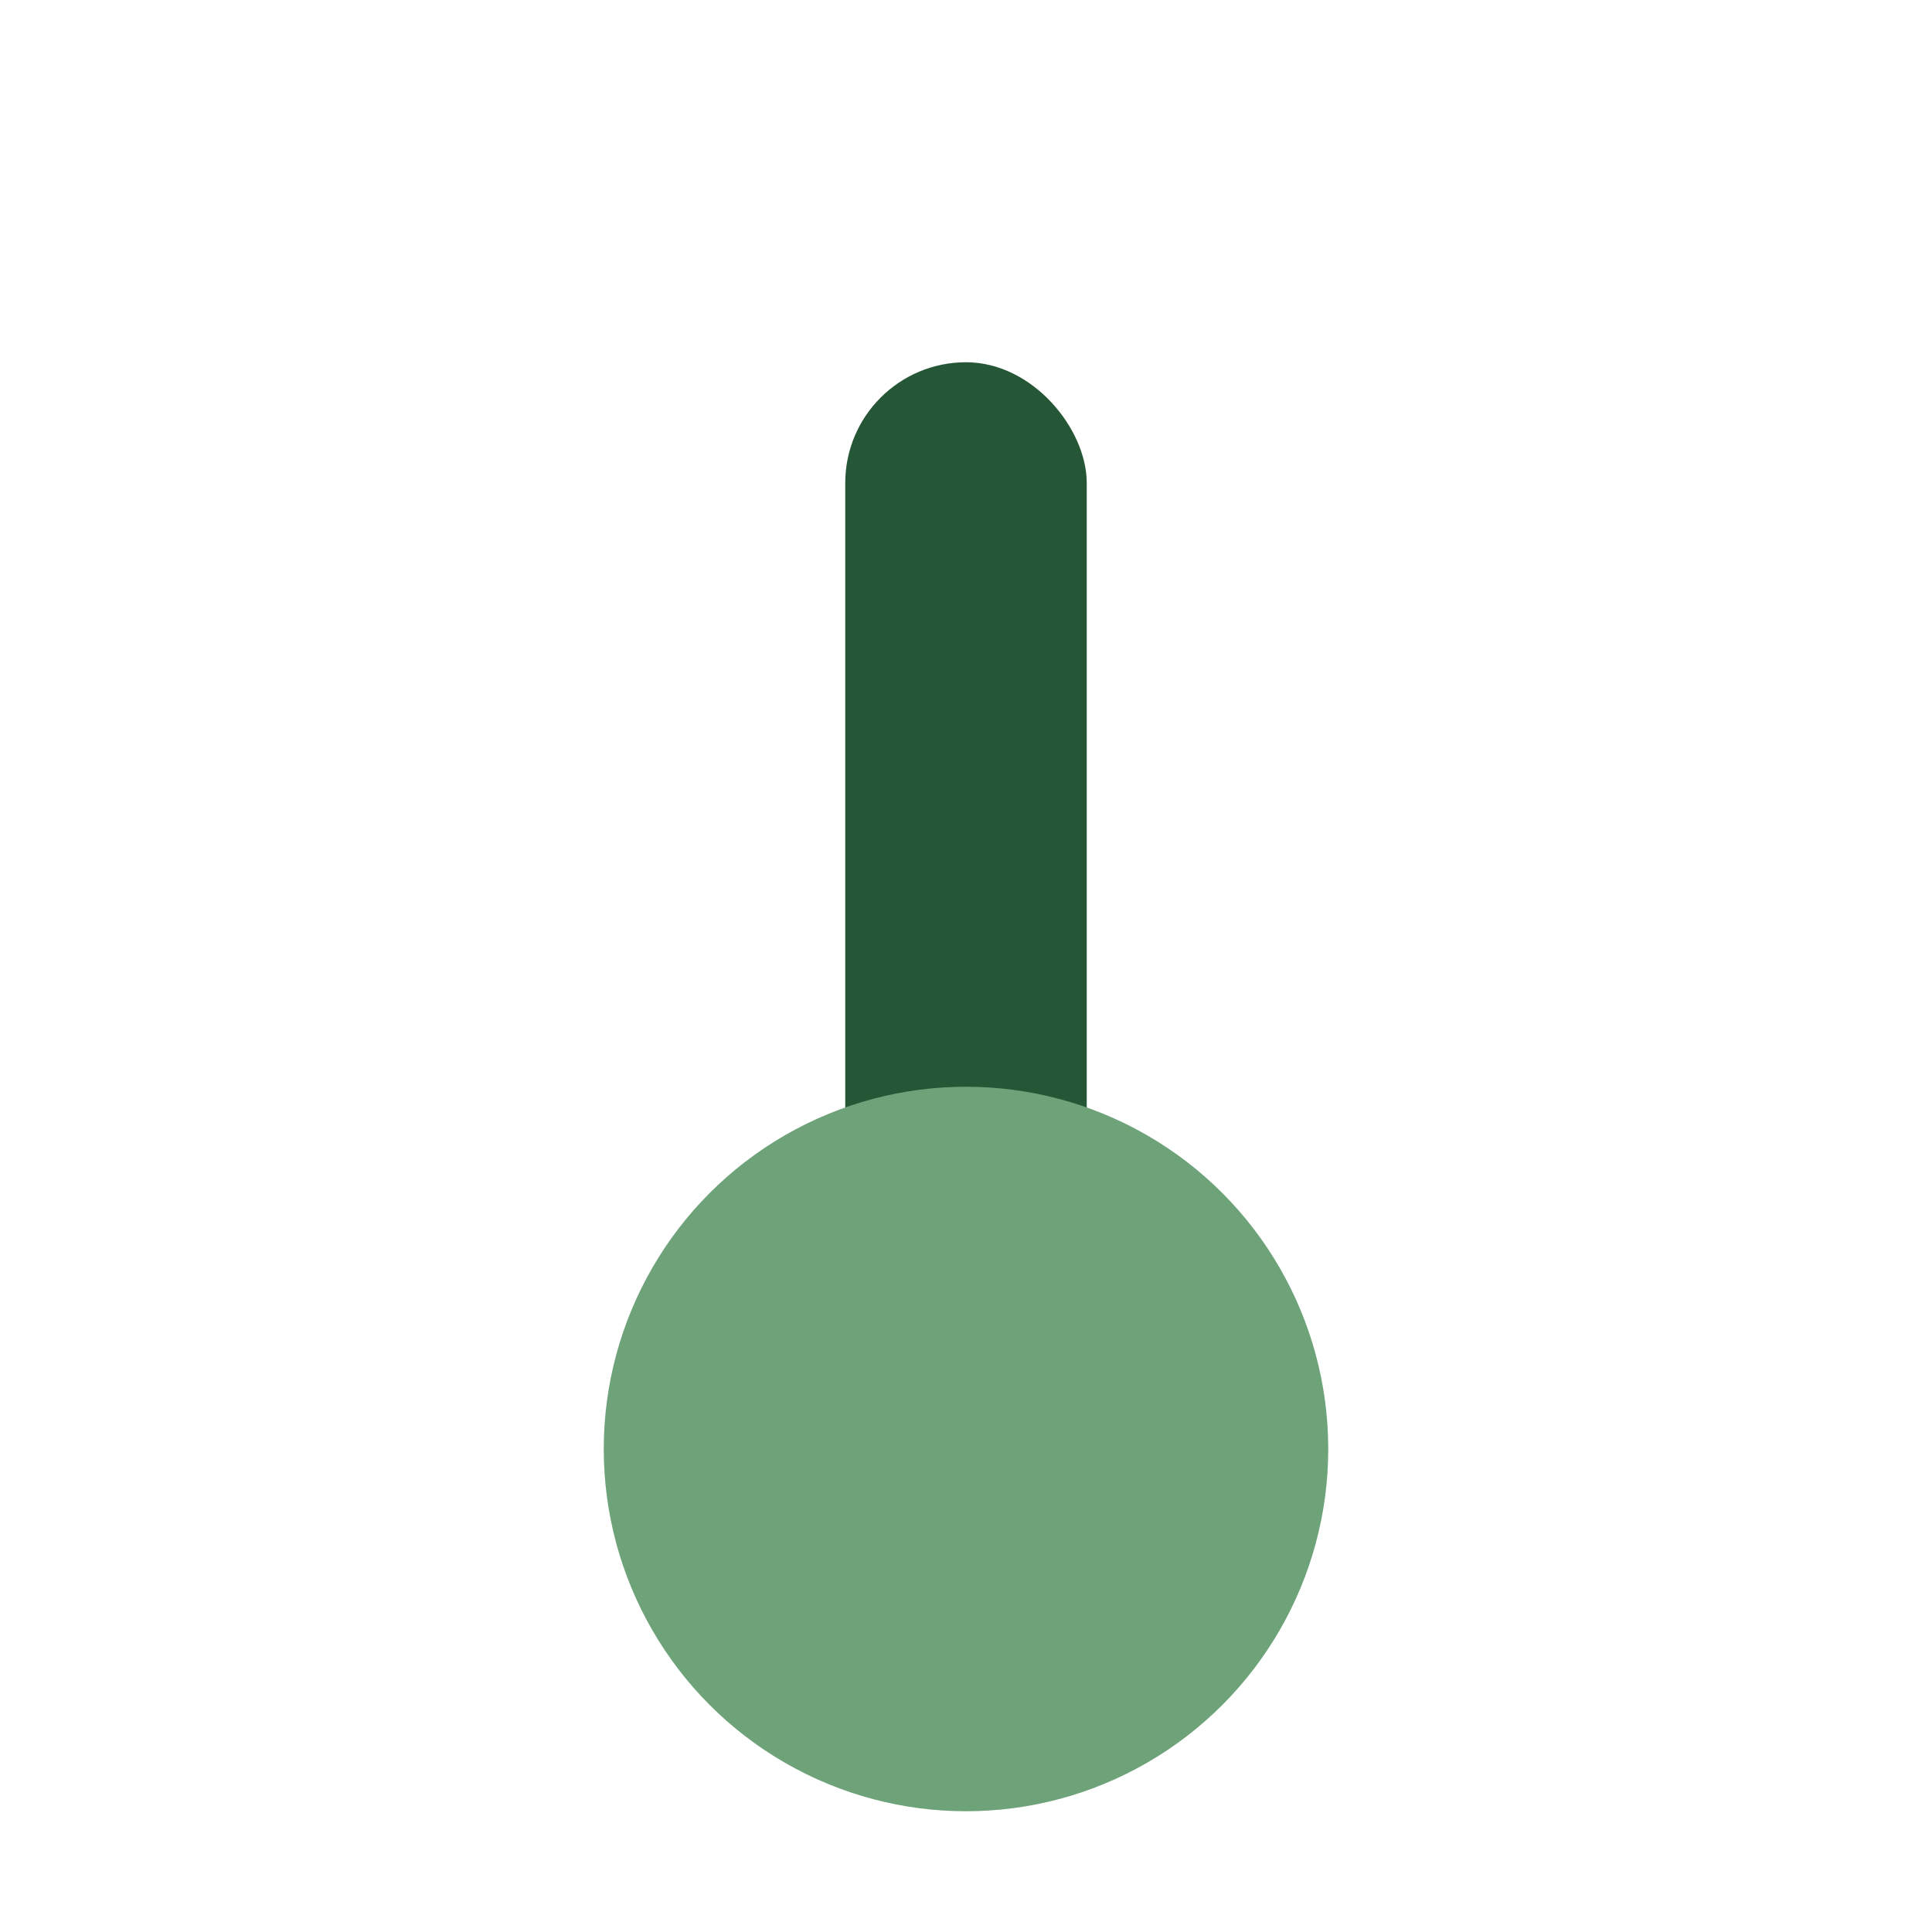
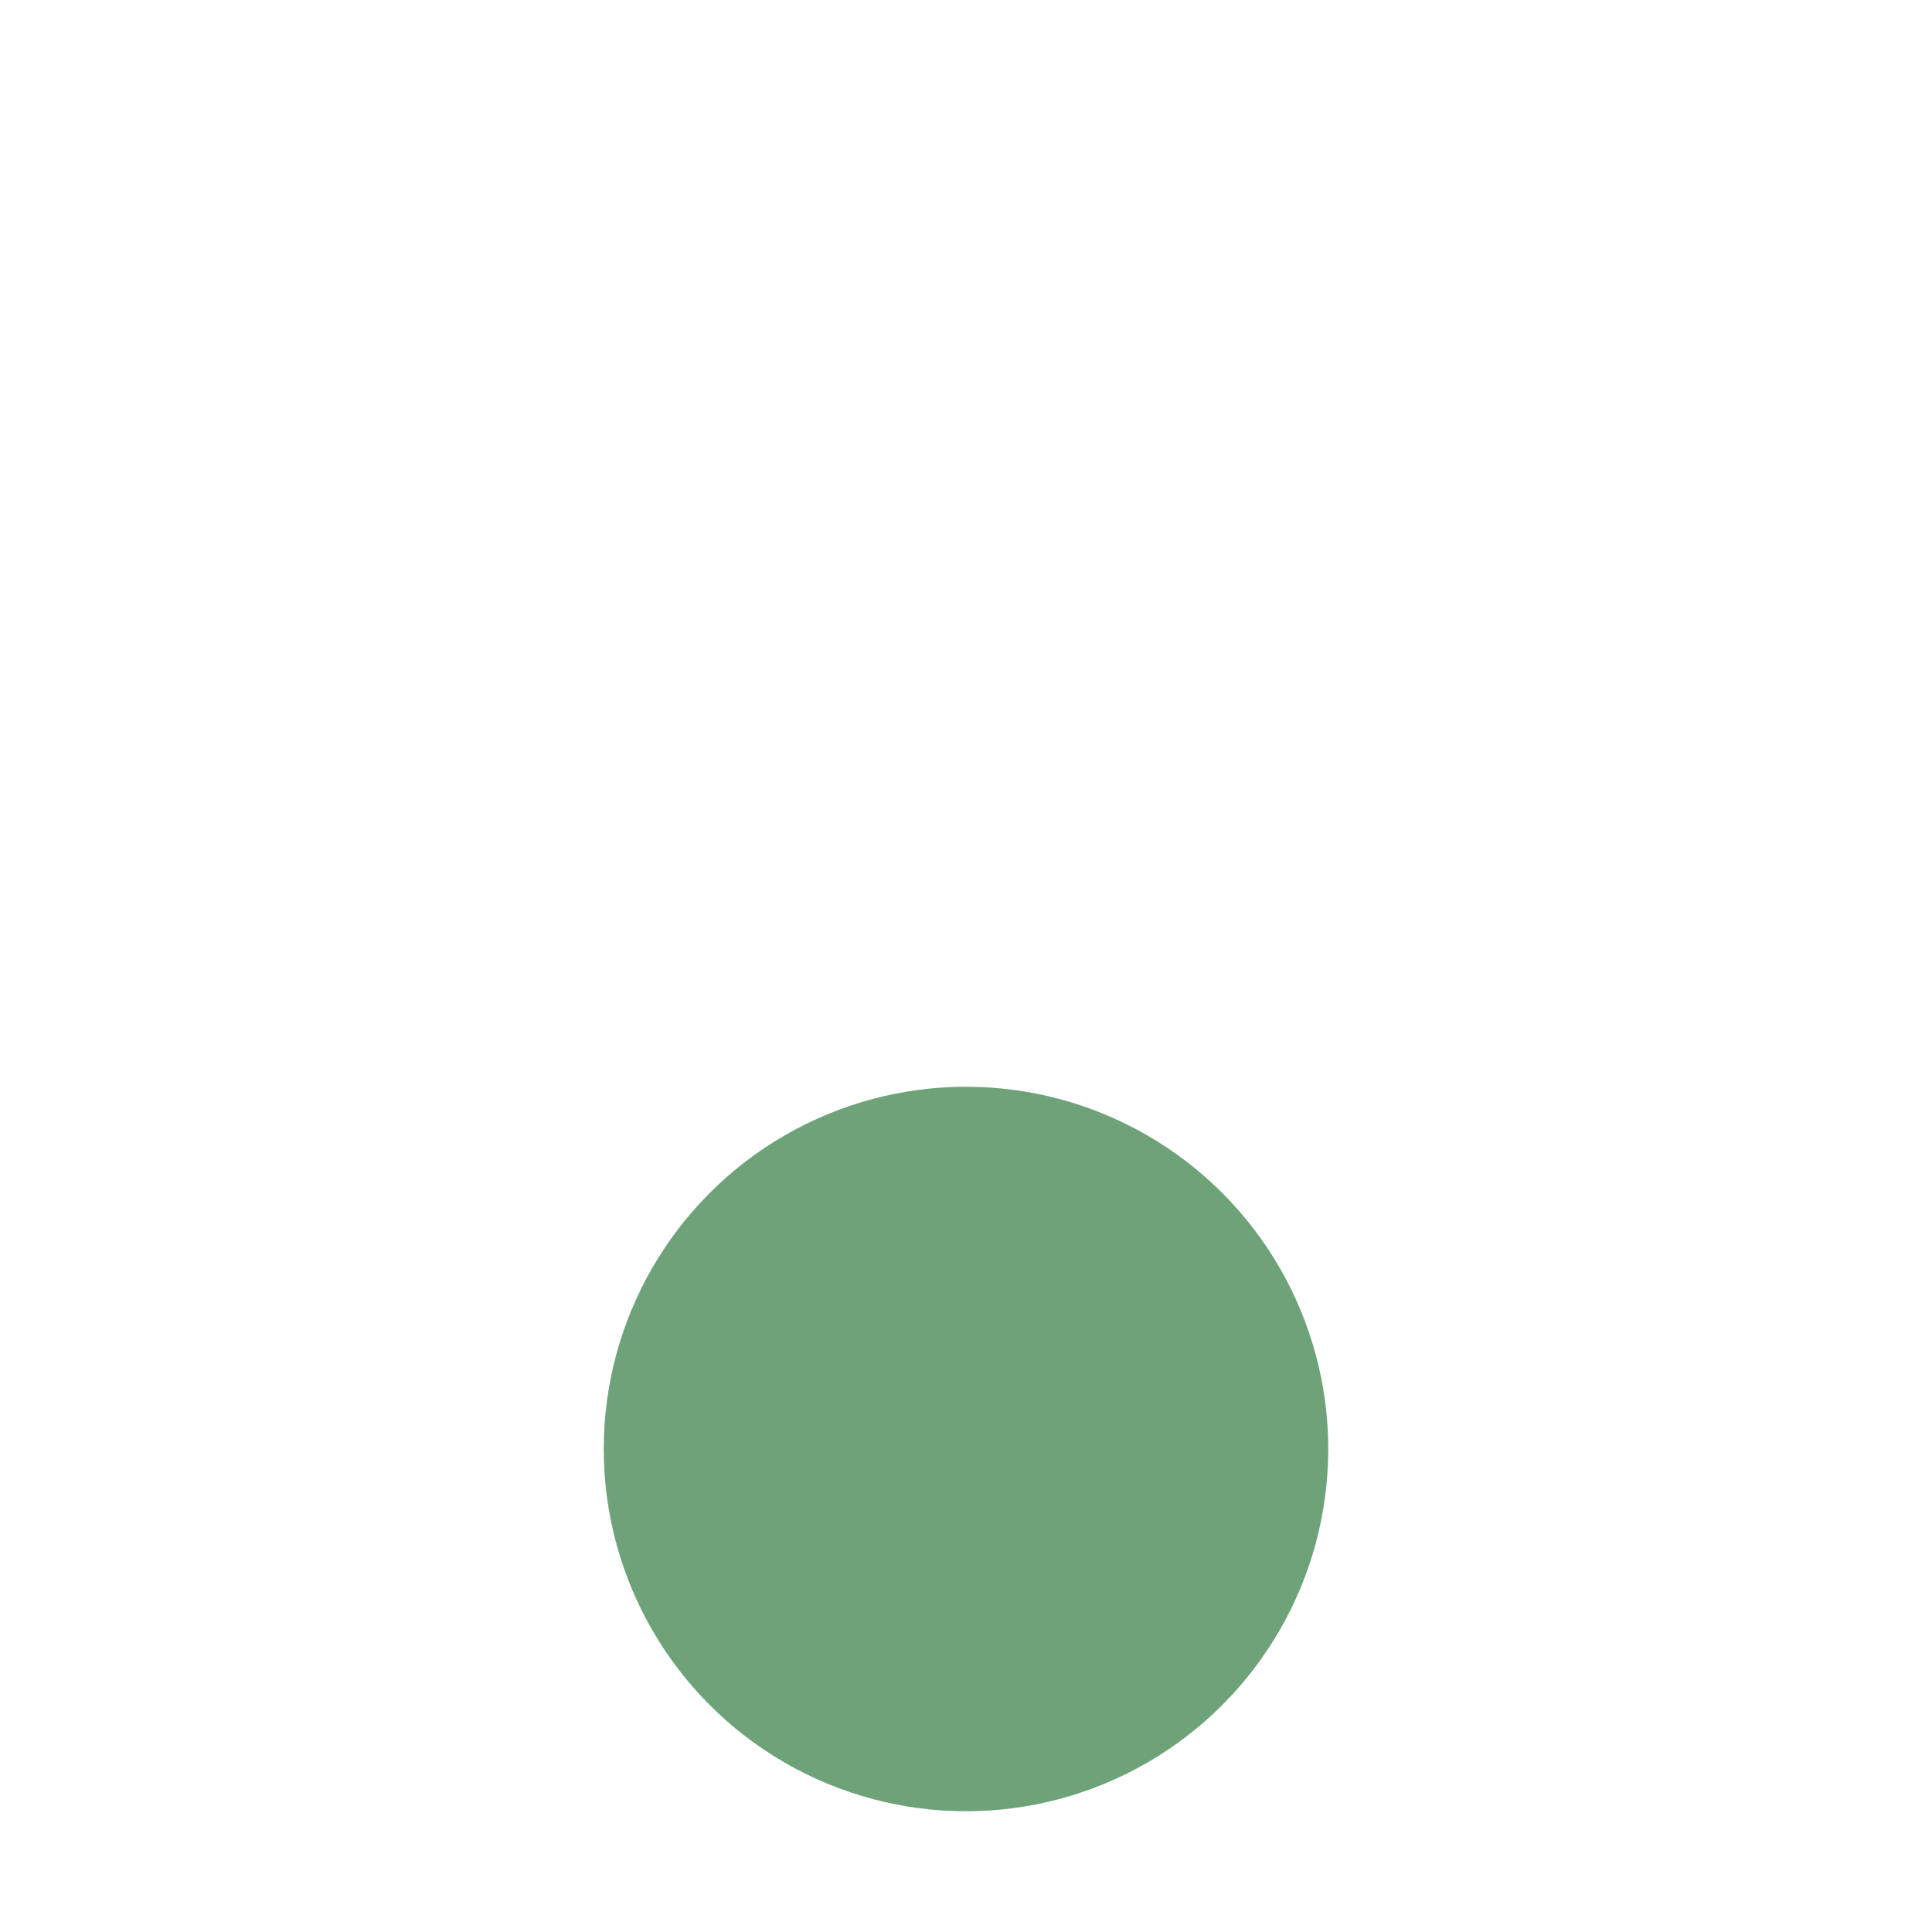
<svg xmlns="http://www.w3.org/2000/svg" width="32" height="32" viewBox="0 0 32 32">
-   <rect x="14" y="6" width="4" height="16" rx="2" fill="#255635" />
  <circle cx="16" cy="24" r="6" fill="#6EA37A" />
</svg>